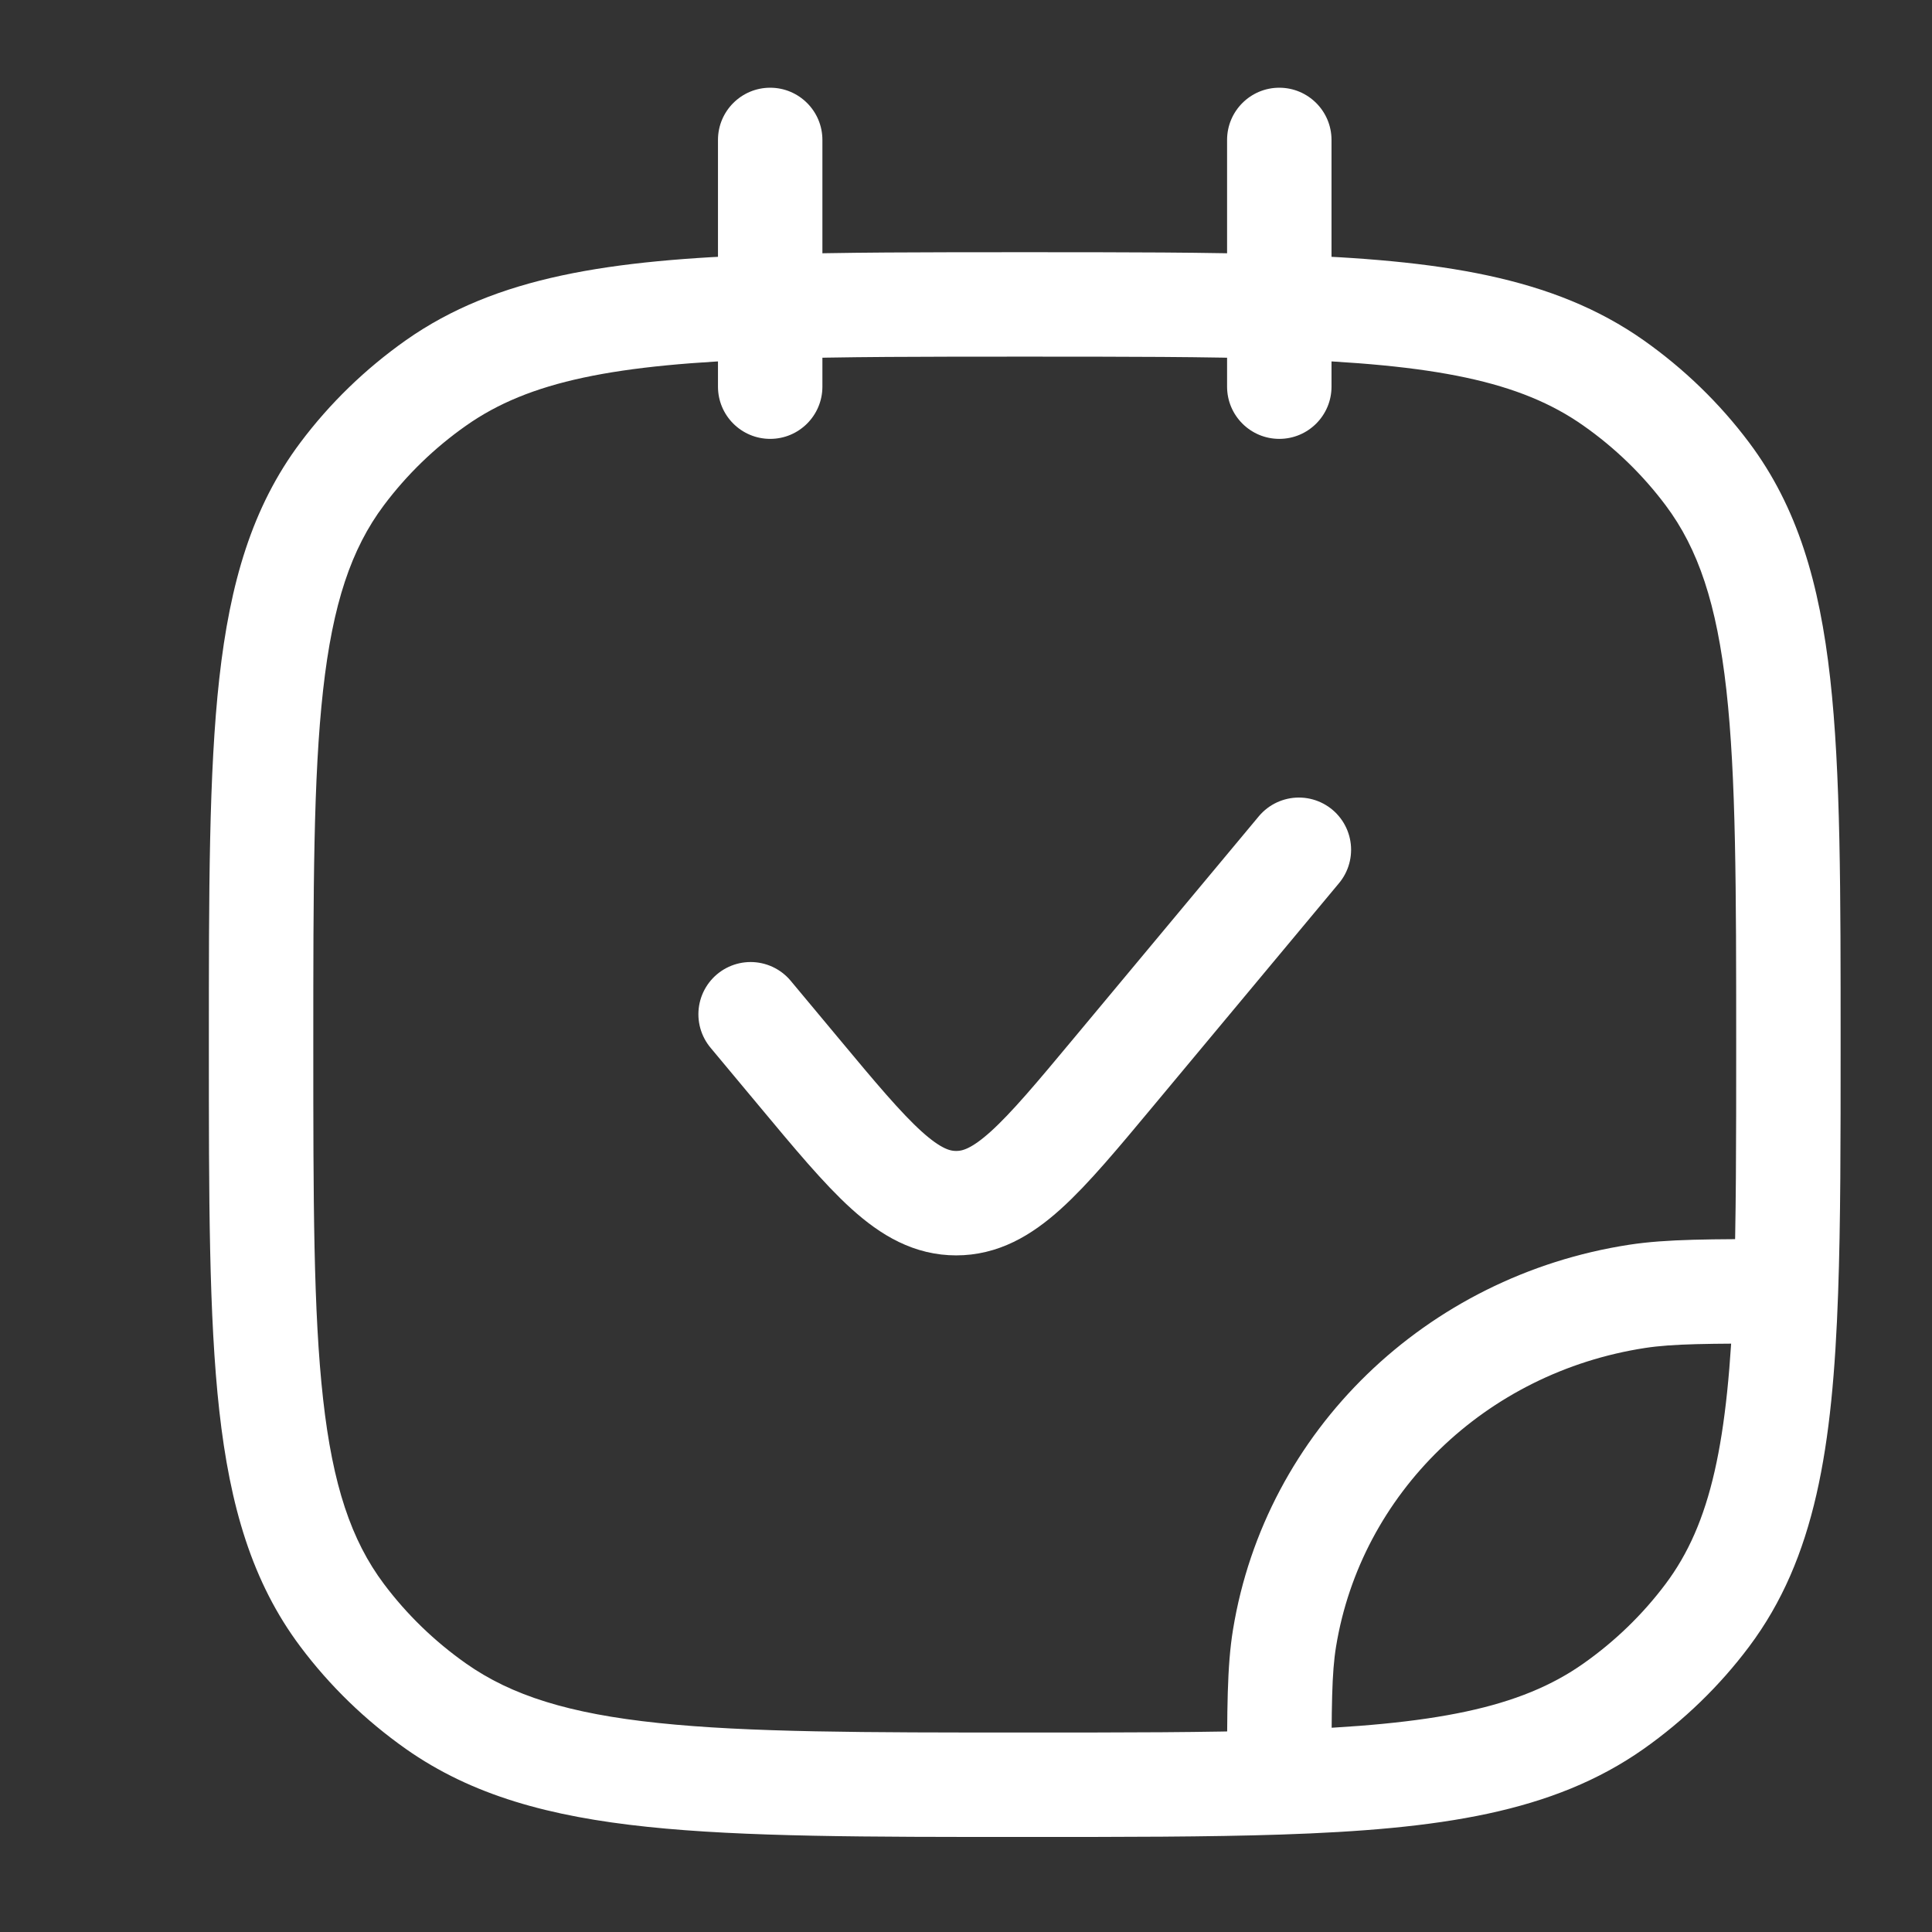
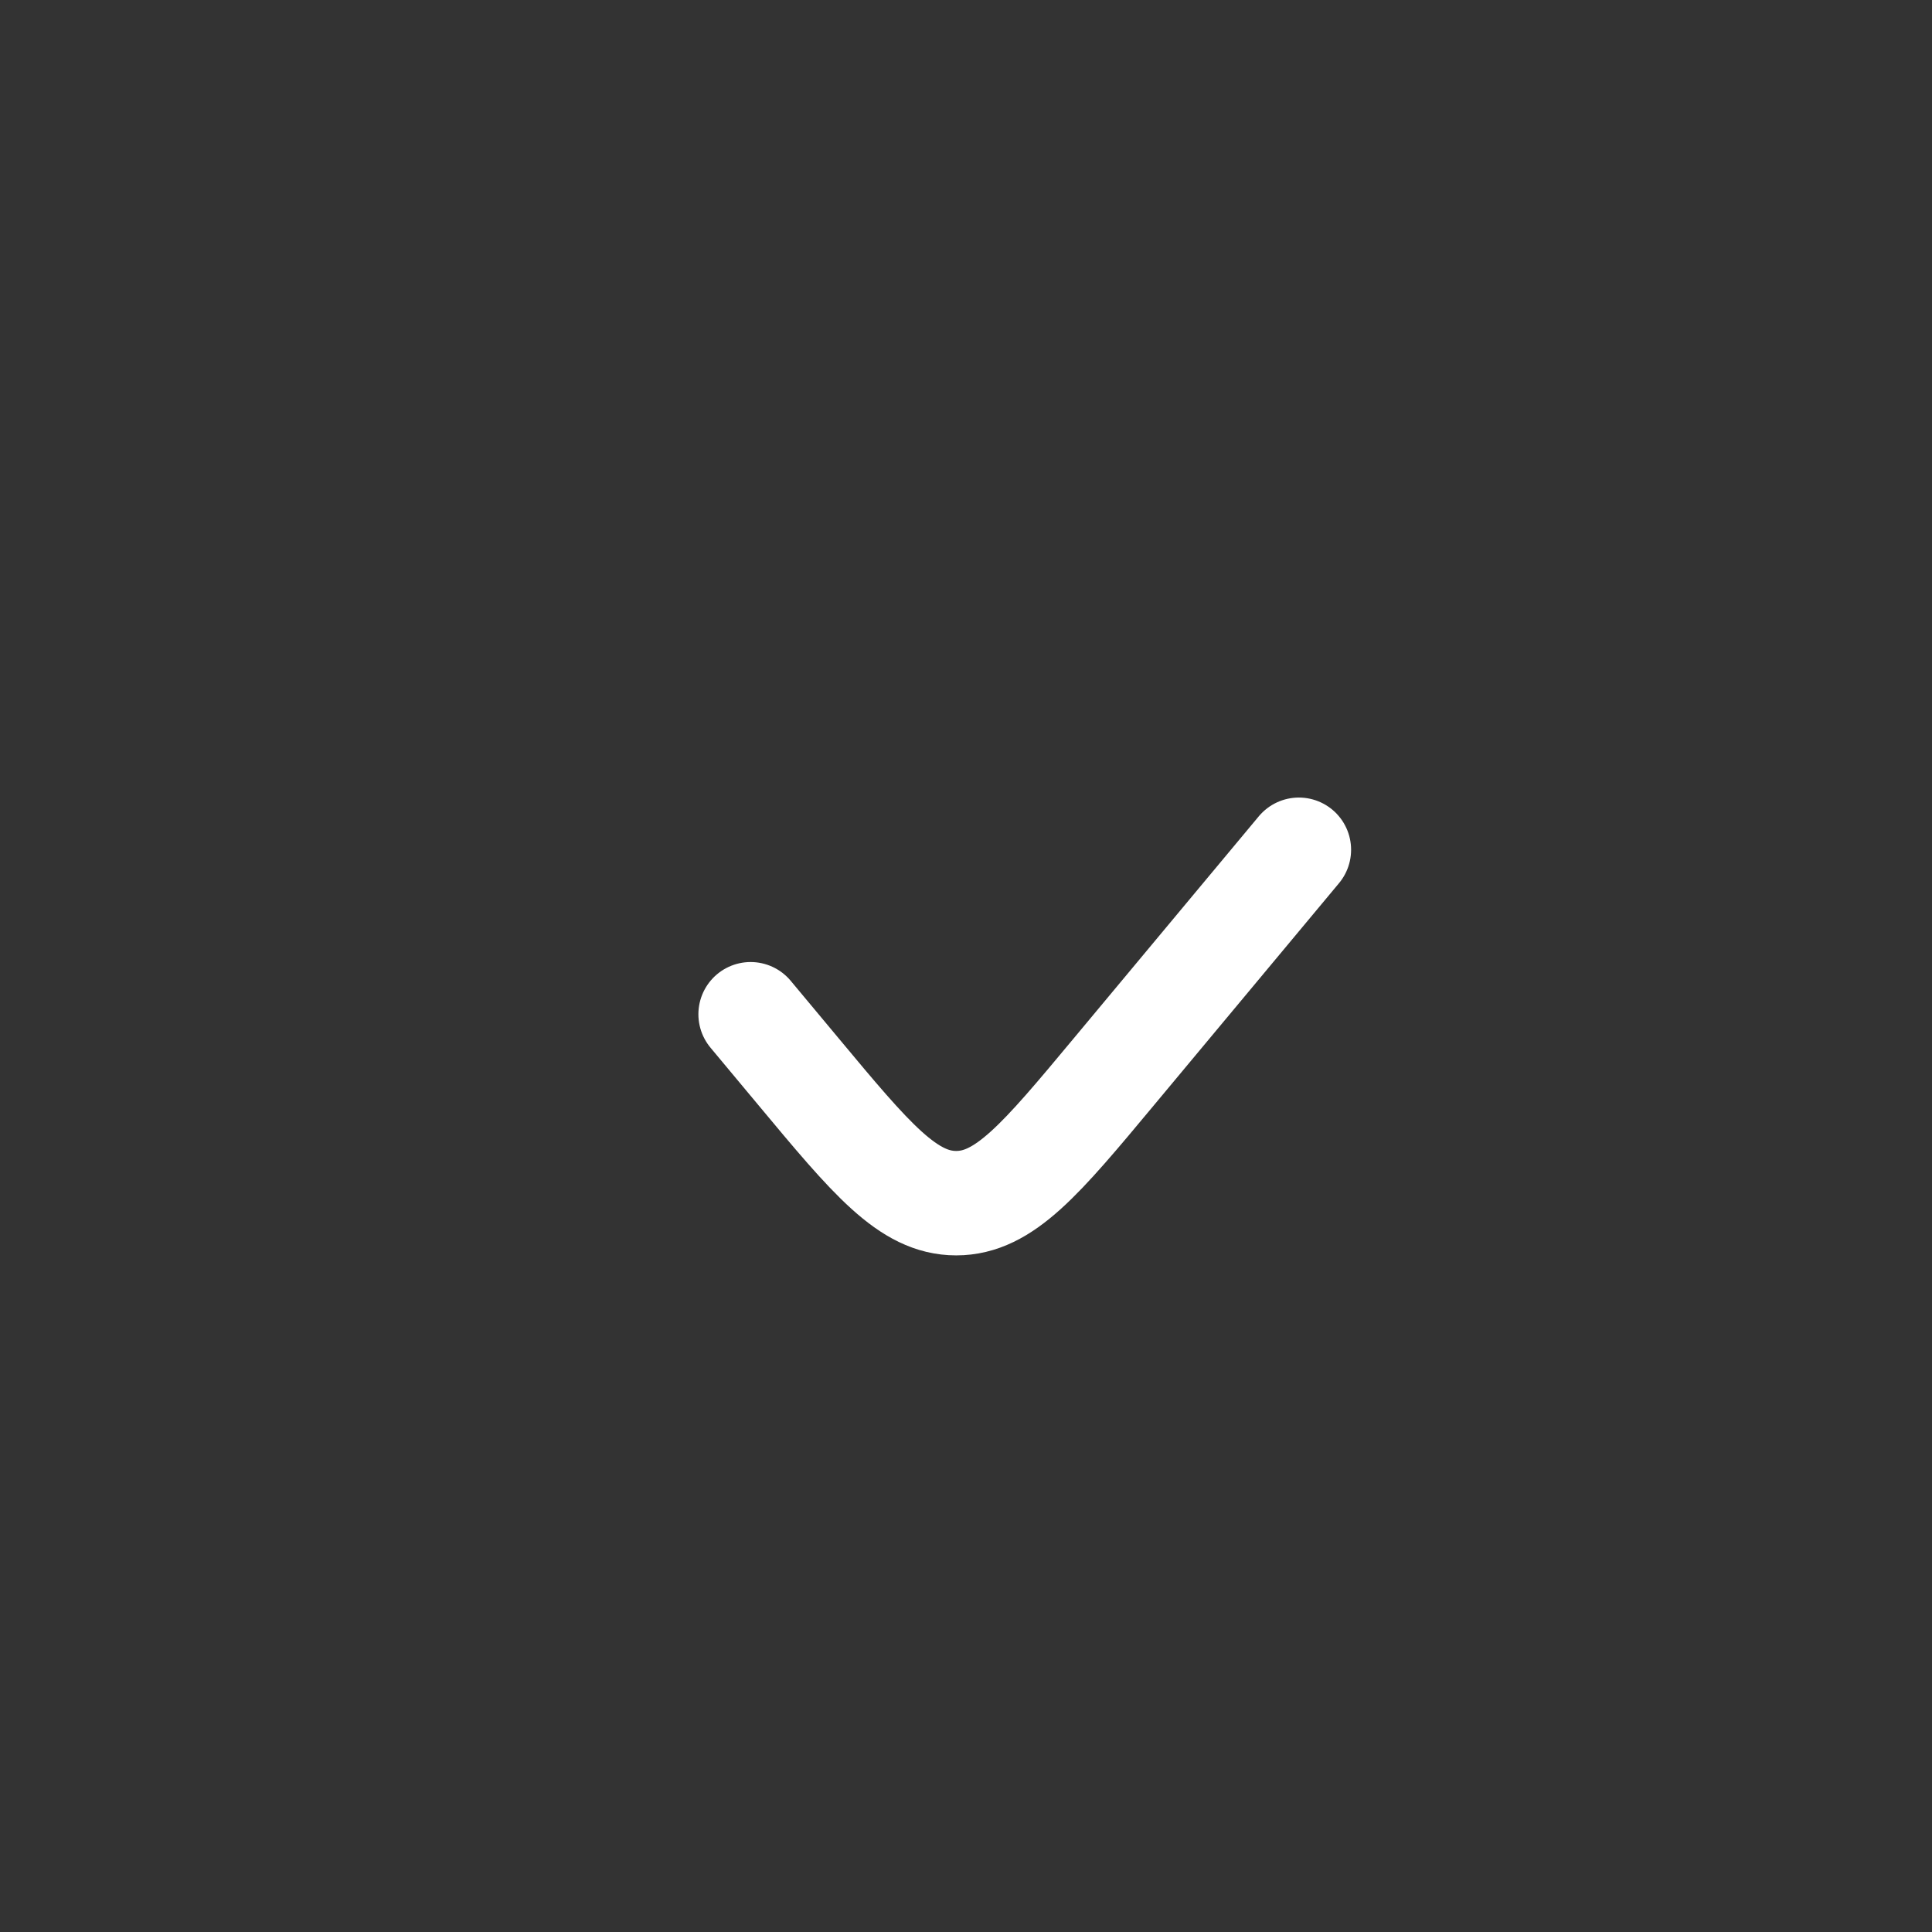
<svg xmlns="http://www.w3.org/2000/svg" width="37" height="37" viewBox="0 0 37 37" fill="none">
  <rect x="0" y="0" width="37" height="37" fill="#333333" stroke="none" />
-   <path d="M8.349 32.676L8.925 31.858L8.349 32.676ZM6.552 30.934L7.352 30.334L6.552 30.934ZM32.698 30.934L31.898 30.334L32.698 30.934ZM30.901 32.676L31.477 33.494L30.901 32.676ZM30.901 7.334L31.477 6.516L30.901 7.334ZM32.698 9.076L31.898 9.676L32.698 9.076ZM8.349 7.334L8.925 8.152L8.349 7.334ZM6.552 9.076L7.352 9.676L6.552 9.076ZM31.354 24.827L31.202 23.838L31.354 24.827ZM24.6 31.373L23.613 31.212L24.6 31.373ZM23.5 7.405C23.5 7.957 23.948 8.405 24.5 8.405C25.052 8.405 25.5 7.957 25.5 7.405H23.5ZM25.5 2.68C25.5 2.128 25.052 1.68 24.5 1.68C23.948 1.68 23.5 2.128 23.5 2.68H25.5ZM13.75 7.405C13.75 7.957 14.198 8.405 14.75 8.405C15.302 8.405 15.75 7.957 15.75 7.405H13.75ZM15.75 2.68C15.75 2.128 15.302 1.68 14.75 1.68C14.198 1.68 13.75 2.128 13.75 2.68H15.75ZM34.203 24.73L35.202 24.765L34.203 24.73ZM24.5 34.134L24.533 35.134L24.5 34.134ZM19.625 33.18C16.557 33.18 14.333 33.179 12.607 32.997C10.899 32.818 9.795 32.471 8.925 31.858L7.773 33.494C9.039 34.385 10.527 34.79 12.399 34.986C14.253 35.181 16.6 35.18 19.625 35.18V33.18ZM4 20.005C4 22.935 3.999 25.215 4.2 27.019C4.404 28.843 4.826 30.299 5.752 31.534L7.352 30.334C6.726 29.499 6.372 28.443 6.188 26.797C6.001 25.13 6 22.981 6 20.005H4ZM8.925 31.858C8.32 31.432 7.79 30.918 7.352 30.334L5.752 31.534C6.316 32.287 6.999 32.948 7.773 33.494L8.925 31.858ZM31.898 30.334C31.46 30.918 30.93 31.432 30.325 31.858L31.477 33.494C32.251 32.948 32.934 32.287 33.498 31.534L31.898 30.334ZM35.25 20.005C35.25 17.075 35.252 14.795 35.05 12.991C34.846 11.167 34.424 9.711 33.498 8.476L31.898 9.676C32.524 10.511 32.878 11.567 33.062 13.213C33.248 14.88 33.25 17.029 33.25 20.005H35.25ZM30.325 8.152C30.93 8.577 31.46 9.092 31.898 9.676L33.498 8.476C32.934 7.723 32.251 7.062 31.477 6.516L30.325 8.152ZM6 20.005C6 17.029 6.001 14.88 6.188 13.213C6.372 11.567 6.726 10.511 7.352 9.676L5.752 8.476C4.826 9.711 4.404 11.167 4.2 12.991C3.999 14.795 4 17.075 4 20.005H6ZM7.773 6.516C6.999 7.062 6.316 7.723 5.752 8.476L7.352 9.676C7.79 9.092 8.32 8.577 8.925 8.152L7.773 6.516ZM31.202 23.838C27.315 24.435 24.236 27.397 23.613 31.212L25.587 31.534C26.065 28.61 28.439 26.286 31.506 25.815L31.202 23.838ZM15.75 7.405V5.875H13.75V7.405H15.75ZM15.75 5.875V2.68H13.75V5.875H15.75ZM19.625 4.83C17.731 4.83 16.109 4.83 14.717 4.876L14.783 6.875C16.135 6.83 17.72 6.83 19.625 6.83V4.83ZM14.717 4.876C11.678 4.977 9.506 5.296 7.773 6.516L8.925 8.152C10.132 7.301 11.764 6.975 14.783 6.875L14.717 4.876ZM25.5 7.405V5.875H23.5V7.405H25.5ZM25.5 5.875V2.68H23.5V5.875H25.5ZM19.625 6.83C21.53 6.83 23.115 6.83 24.467 6.875L24.533 4.876C23.141 4.83 21.519 4.83 19.625 4.83V6.83ZM24.467 6.875C27.486 6.975 29.118 7.301 30.325 8.152L31.477 6.516C29.744 5.296 27.573 4.977 24.533 4.876L24.467 6.875ZM34.203 23.73C32.76 23.73 31.921 23.728 31.202 23.838L31.506 25.815C32.037 25.734 32.689 25.73 34.203 25.73L34.203 23.73ZM33.25 20.005C33.25 21.852 33.25 23.386 33.204 24.695L35.202 24.765C35.25 23.414 35.25 21.84 35.25 20.005H33.25ZM33.204 24.695C33.1 27.616 32.765 29.177 31.898 30.334L33.498 31.534C34.767 29.841 35.098 27.716 35.202 24.765L33.204 24.695ZM25.5 34.134C25.5 32.664 25.504 32.04 25.587 31.534L23.613 31.212C23.498 31.917 23.5 32.739 23.5 34.134L25.5 34.134ZM19.625 35.18C21.519 35.18 23.141 35.18 24.533 35.134L24.467 33.135C23.115 33.18 21.53 33.18 19.625 33.18V35.18ZM24.533 35.134C27.573 35.033 29.744 34.714 31.477 33.494L30.325 31.858C29.118 32.709 27.486 33.035 24.467 33.135L24.533 35.134Z" fill="white" />
  <path d="M24.875 16.274L21.337 20.519C19.936 22.201 19.235 23.042 18.312 23.042C17.39 23.042 16.689 22.201 15.288 20.519L14.375 19.424" stroke="white" stroke-width="2" stroke-linecap="round" />
</svg>